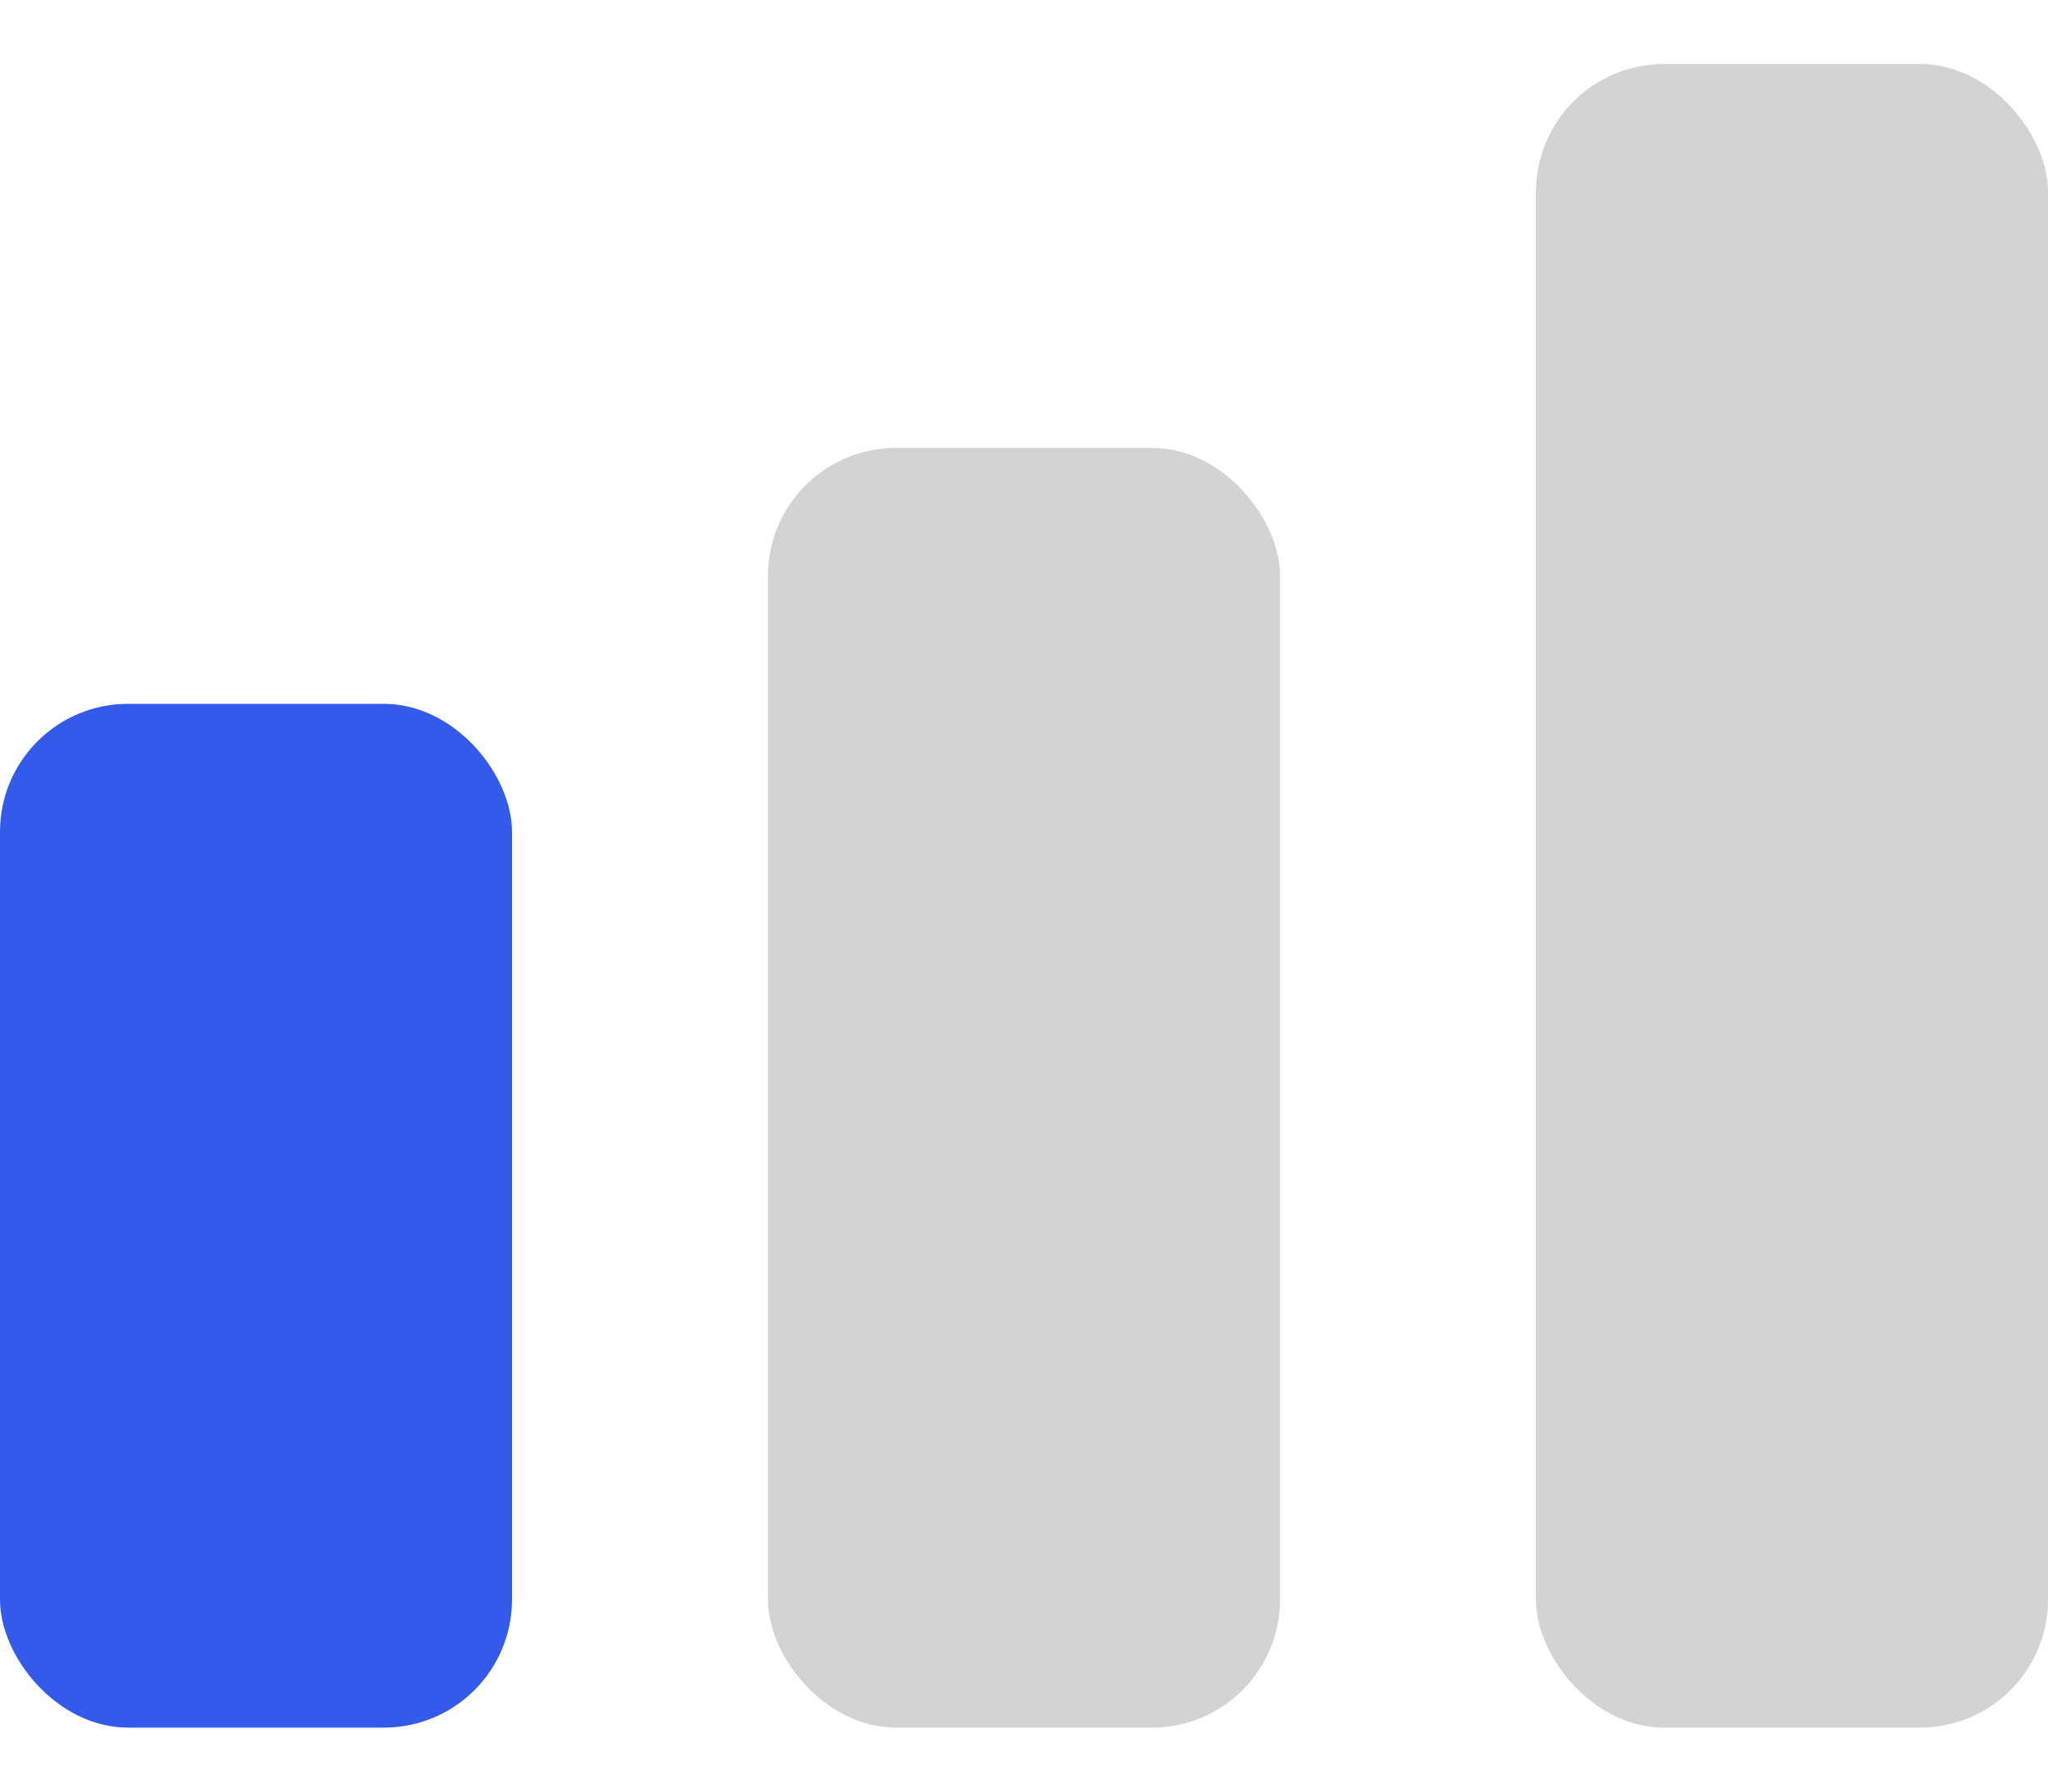
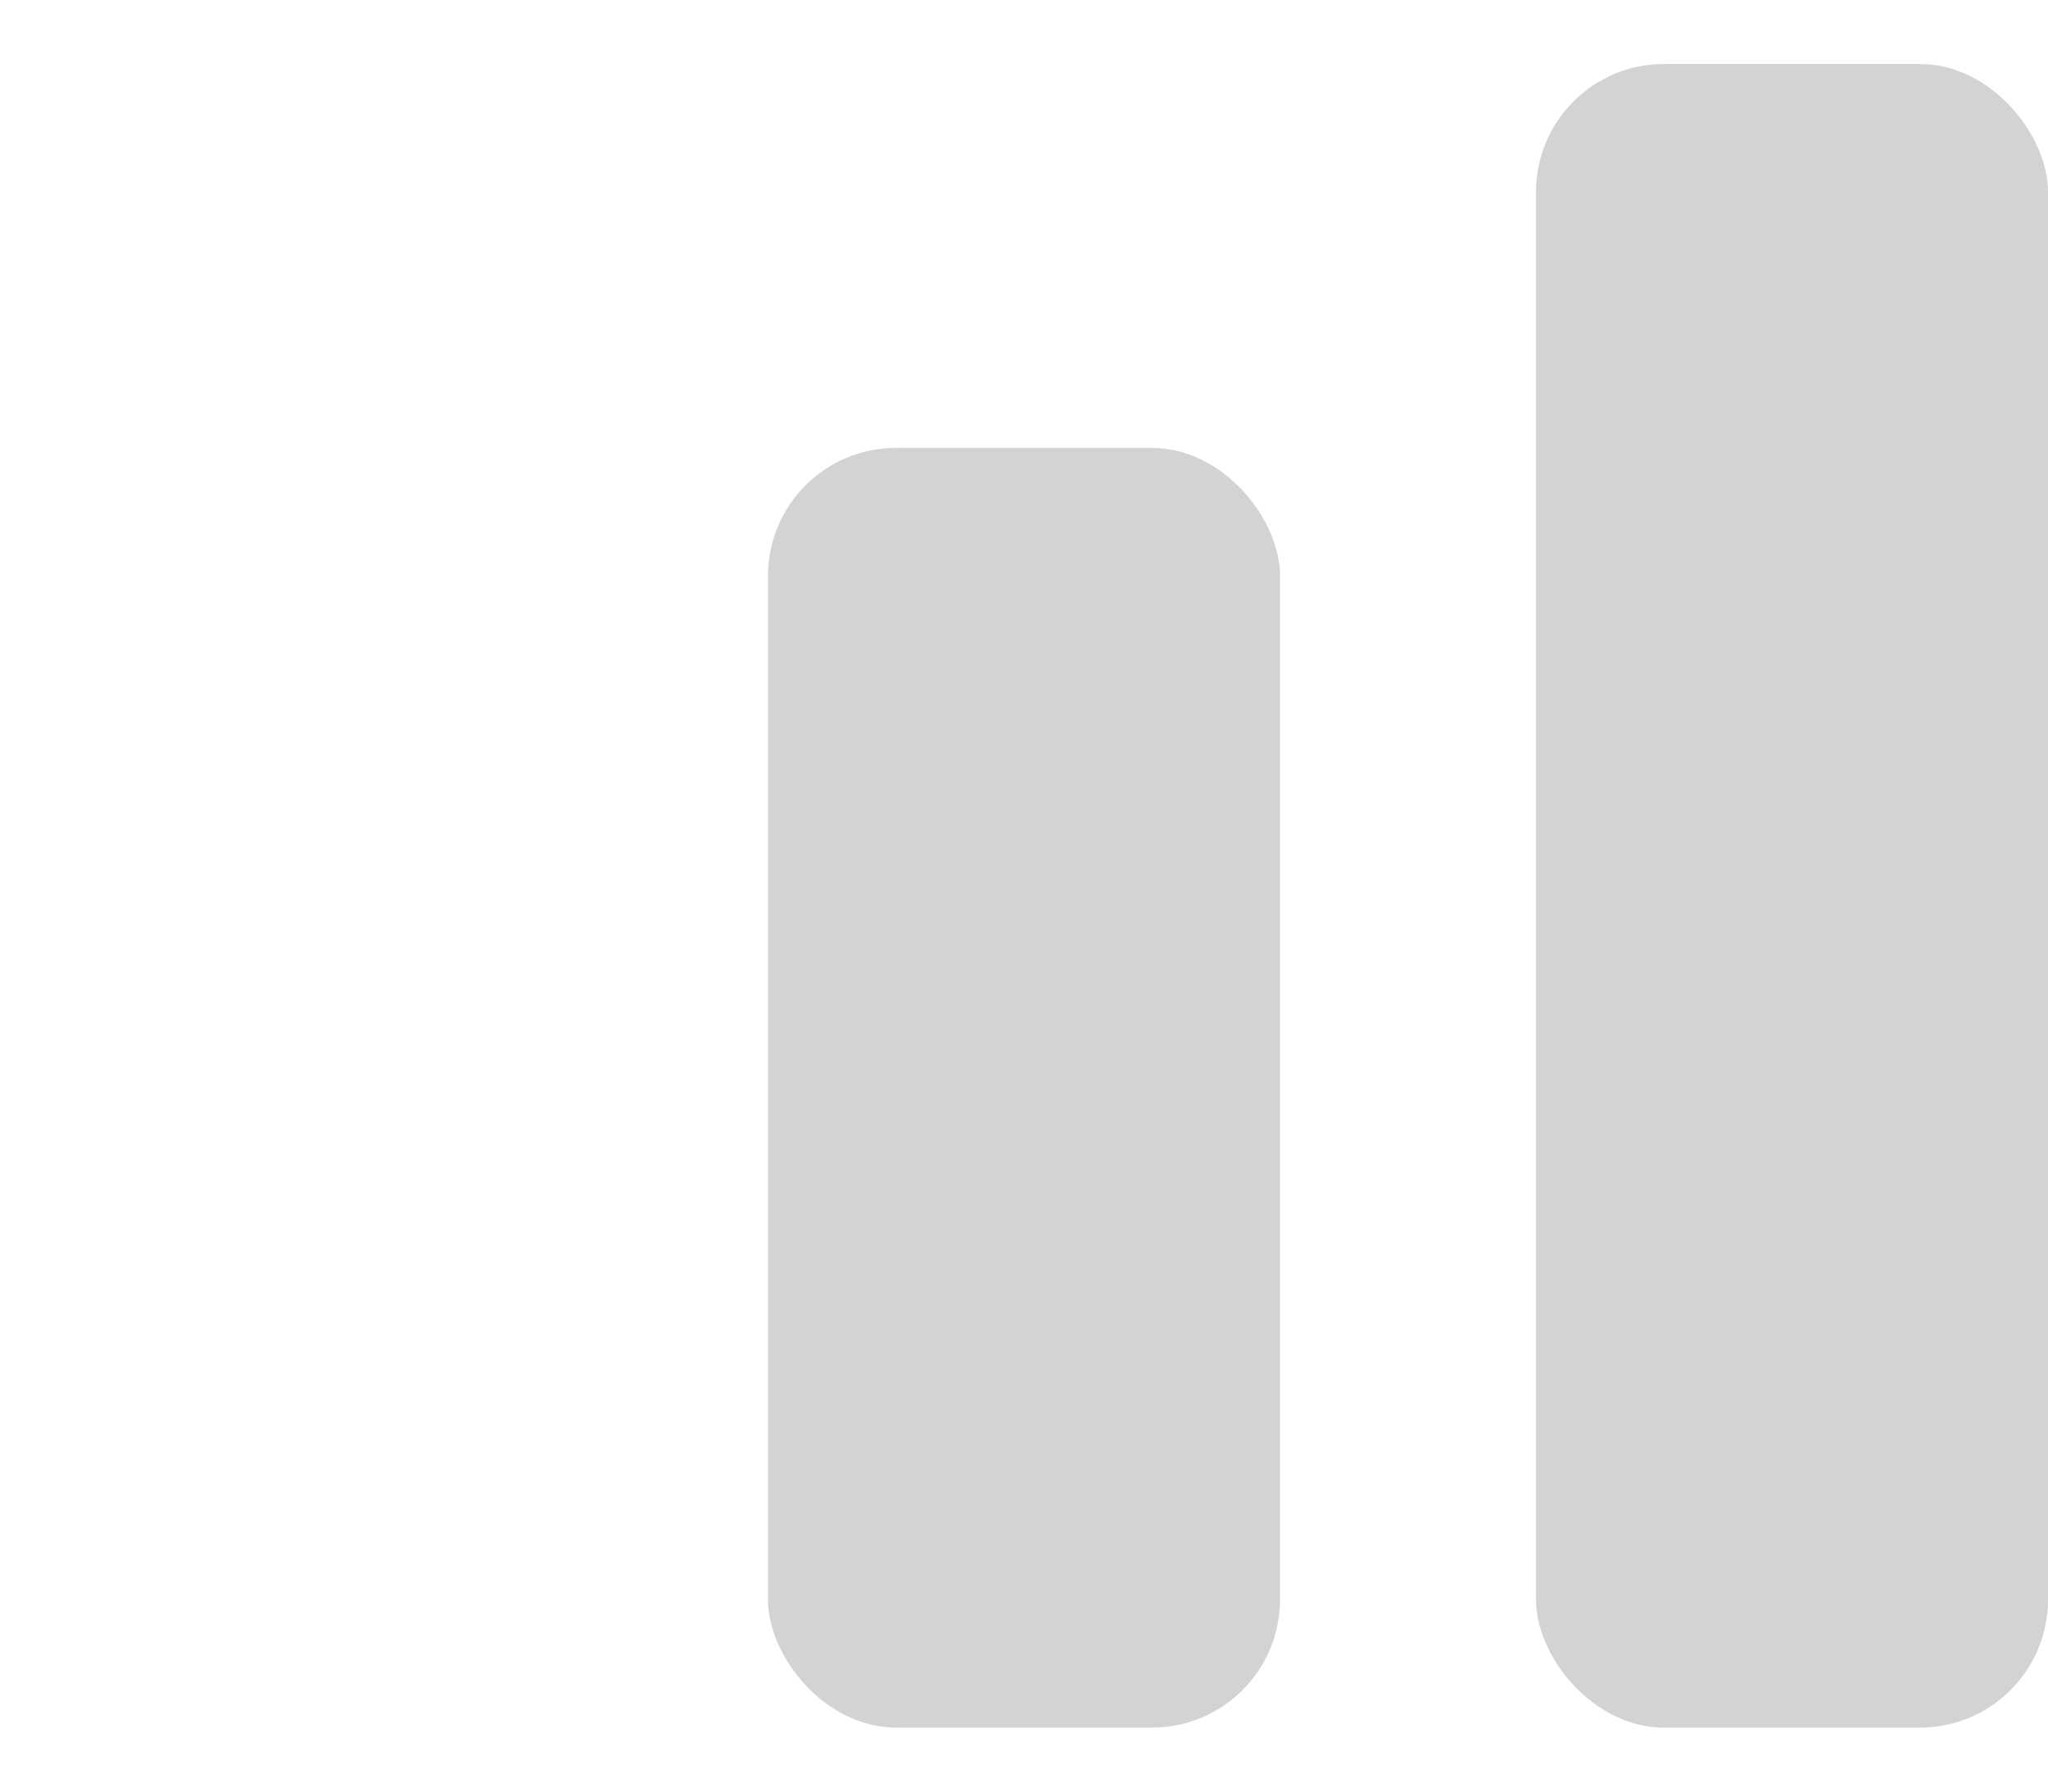
<svg xmlns="http://www.w3.org/2000/svg" width="16" height="14" viewBox="0 0 16 14" fill="none">
-   <rect y="5.5" width="4" height="8" rx="1" fill="#335BEB" />
  <rect x="6" y="3.5" width="4" height="10" rx="1" fill="#D3D3D4" />
  <rect x="12" y="0.5" width="4" height="13" rx="1" fill="#D3D3D4" />
</svg>